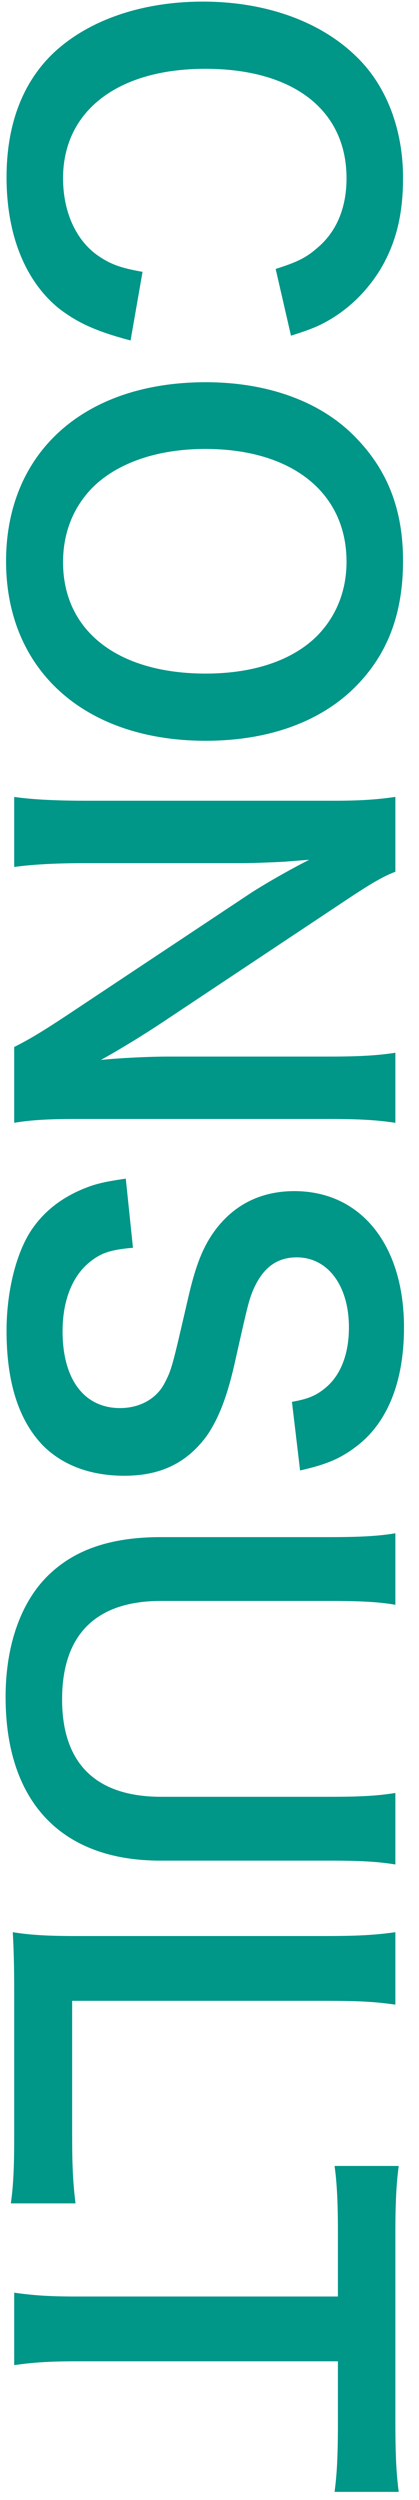
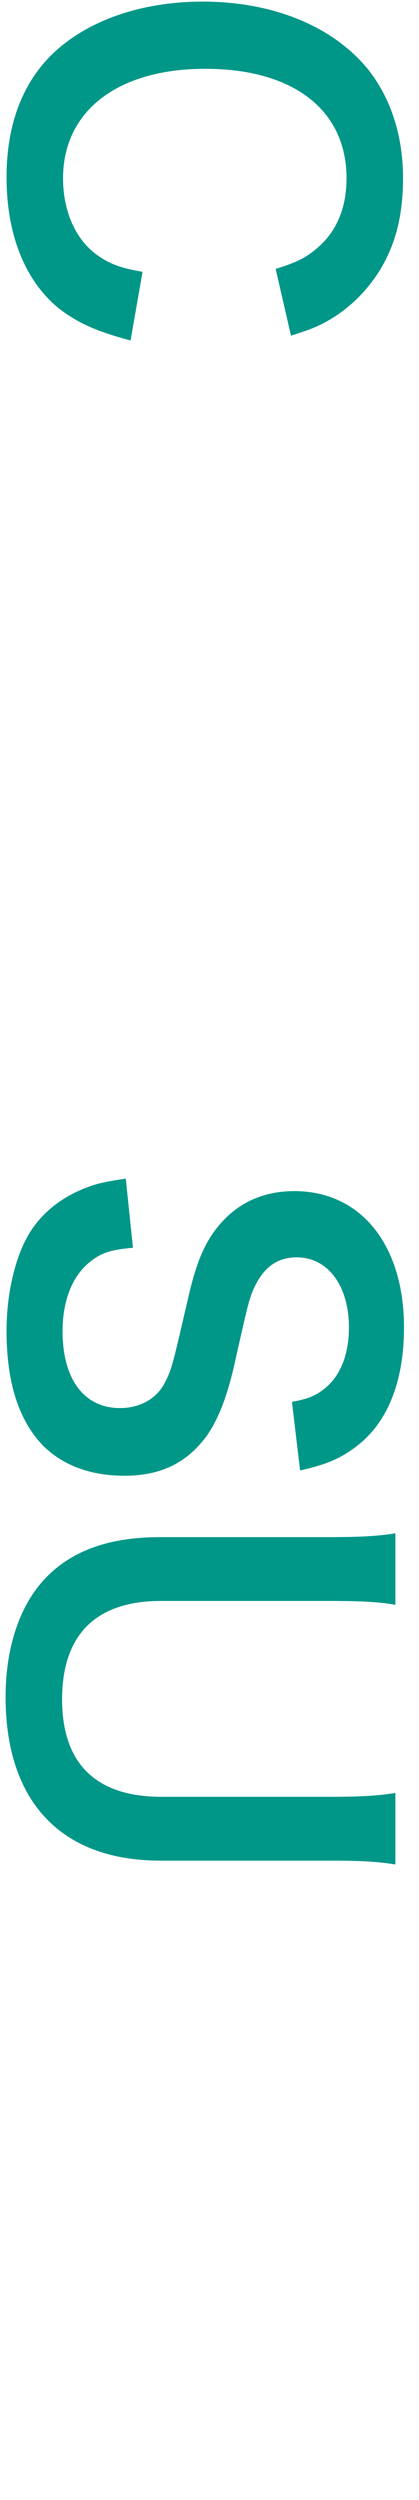
<svg xmlns="http://www.w3.org/2000/svg" width="21" height="125" viewBox="0 0 21 125" fill="none">
  <path d="M7.144 13.592C6.04 13.4 5.536 13.208 4.936 12.8C3.808 12.032 3.16 10.592 3.16 8.912C3.16 5.552 5.896 3.44 10.288 3.44C14.704 3.44 17.368 5.504 17.368 8.912C17.368 10.4 16.864 11.6 15.88 12.416C15.328 12.896 14.872 13.112 13.816 13.448L14.584 16.784C15.496 16.496 15.928 16.328 16.432 16.04C17.488 15.44 18.376 14.576 19.048 13.496C19.84 12.176 20.2 10.76 20.2 8.888C20.2 6.488 19.384 4.328 17.92 2.888C16.12 1.088 13.336 0.08 10.168 0.08C7.096 0.08 4.384 1.016 2.632 2.696C1.12 4.16 0.328 6.248 0.328 8.864C0.328 11.744 1.264 14.048 2.944 15.416C3.88 16.136 4.816 16.568 6.544 17.024L7.144 13.592Z" fill="#009688" />
-   <path d="M20.2 28.039C20.2 25.495 19.432 23.503 17.8 21.847C16.072 20.071 13.408 19.111 10.312 19.111C4.216 19.111 0.304 22.615 0.304 28.063C0.304 33.511 4.24 37.039 10.312 37.039C13.432 37.039 16.048 36.103 17.8 34.351C19.432 32.719 20.2 30.679 20.2 28.039ZM3.16 28.111C3.16 26.647 3.664 25.375 4.624 24.391C5.872 23.143 7.888 22.447 10.288 22.447C14.632 22.447 17.368 24.631 17.368 28.087C17.368 29.527 16.864 30.799 15.904 31.783C14.68 33.007 12.736 33.679 10.312 33.679C5.896 33.679 3.16 31.543 3.16 28.111Z" fill="#009688" />
-   <path d="M0.712 56.141C1.552 55.997 2.464 55.949 3.808 55.949L16.504 55.949C17.968 55.949 18.856 55.997 19.816 56.141L19.816 52.637C18.904 52.781 17.92 52.829 16.504 52.829L8.44 52.829C7.432 52.829 5.992 52.901 5.056 52.997C6.016 52.469 7.264 51.701 8.128 51.125L17.272 45.053C18.496 44.237 19.216 43.805 19.816 43.589L19.816 39.845C18.832 39.989 17.968 40.037 16.72 40.037L4.336 40.037C2.704 40.037 1.504 39.965 0.712 39.845L0.712 43.349C1.576 43.229 2.704 43.157 4.312 43.157L12.184 43.157C12.736 43.157 13.816 43.109 14.272 43.085C15.16 43.013 15.16 43.013 15.496 42.989C14.368 43.565 13.336 44.165 12.616 44.621L3.28 50.813C2.224 51.509 1.528 51.941 0.712 52.349L0.712 56.141Z" fill="#009688" />
  <path d="M6.304 58.932C5.32 59.076 4.864 59.172 4.312 59.388C3.136 59.844 2.224 60.54 1.576 61.5C0.808 62.652 0.328 64.572 0.328 66.54C0.328 69.108 0.928 71.004 2.152 72.276C3.136 73.26 4.528 73.788 6.232 73.788C8.032 73.788 9.352 73.164 10.36 71.796C10.96 70.932 11.416 69.78 11.824 67.884C12.424 65.22 12.472 65.028 12.688 64.5C13.168 63.396 13.864 62.868 14.872 62.868C16.432 62.868 17.488 64.284 17.488 66.372C17.488 67.692 17.08 68.748 16.336 69.372C15.856 69.78 15.448 69.948 14.632 70.092L15.04 73.524C16.312 73.236 17.032 72.948 17.824 72.348C19.408 71.172 20.248 69.108 20.248 66.372C20.248 62.244 18.088 59.556 14.752 59.556C13.144 59.556 11.824 60.18 10.864 61.404C10.192 62.268 9.808 63.228 9.4 65.028C8.632 68.34 8.608 68.484 8.224 69.204C7.816 69.948 7 70.404 6.016 70.404C4.216 70.404 3.136 68.964 3.136 66.564C3.136 65.004 3.64 63.756 4.552 63.06C5.104 62.628 5.584 62.484 6.664 62.388L6.304 58.932Z" fill="#009688" />
  <path d="M19.816 89.648C18.928 89.792 18.064 89.84 16.528 89.84L8.08 89.84C4.816 89.84 3.112 88.184 3.112 84.968C3.112 81.728 4.816 80.048 8.056 80.048L16.528 80.048C18.088 80.048 19 80.096 19.816 80.24L19.816 76.664C18.952 76.808 18.016 76.856 16.528 76.856L8.056 76.856C5.656 76.856 3.856 77.432 2.536 78.656C1.096 79.976 0.28 82.184 0.28 84.848C0.28 90.08 3.064 93.032 8.032 93.032L16.552 93.032C18.064 93.032 18.928 93.08 19.816 93.224L19.816 89.648Z" fill="#009688" />
-   <path d="M3.784 110.17C3.664 109.162 3.616 108.394 3.616 106.762L3.616 100.042L16.288 100.042C18.04 100.042 18.832 100.09 19.816 100.234L19.816 96.61C18.784 96.754 17.92 96.802 16.264 96.802L3.808 96.802C2.416 96.802 1.528 96.754 0.64 96.61C0.688 97.474 0.712 98.314 0.712 99.658L0.712 106.762C0.712 108.466 0.664 109.306 0.544 110.17L3.784 110.17Z" fill="#009688" />
-   <path d="M16.936 118.066L16.936 121.066C16.936 122.794 16.888 123.706 16.768 124.594L19.984 124.594C19.864 123.682 19.816 122.794 19.816 121.066L19.816 111.562C19.816 110.194 19.864 109.162 19.984 108.298L16.768 108.298C16.888 109.138 16.936 110.17 16.936 111.586L16.936 114.826L3.832 114.826C2.536 114.826 1.72 114.778 0.712 114.634L0.712 118.258C1.696 118.114 2.536 118.066 3.832 118.066L16.936 118.066Z" fill="#009688" />
</svg>